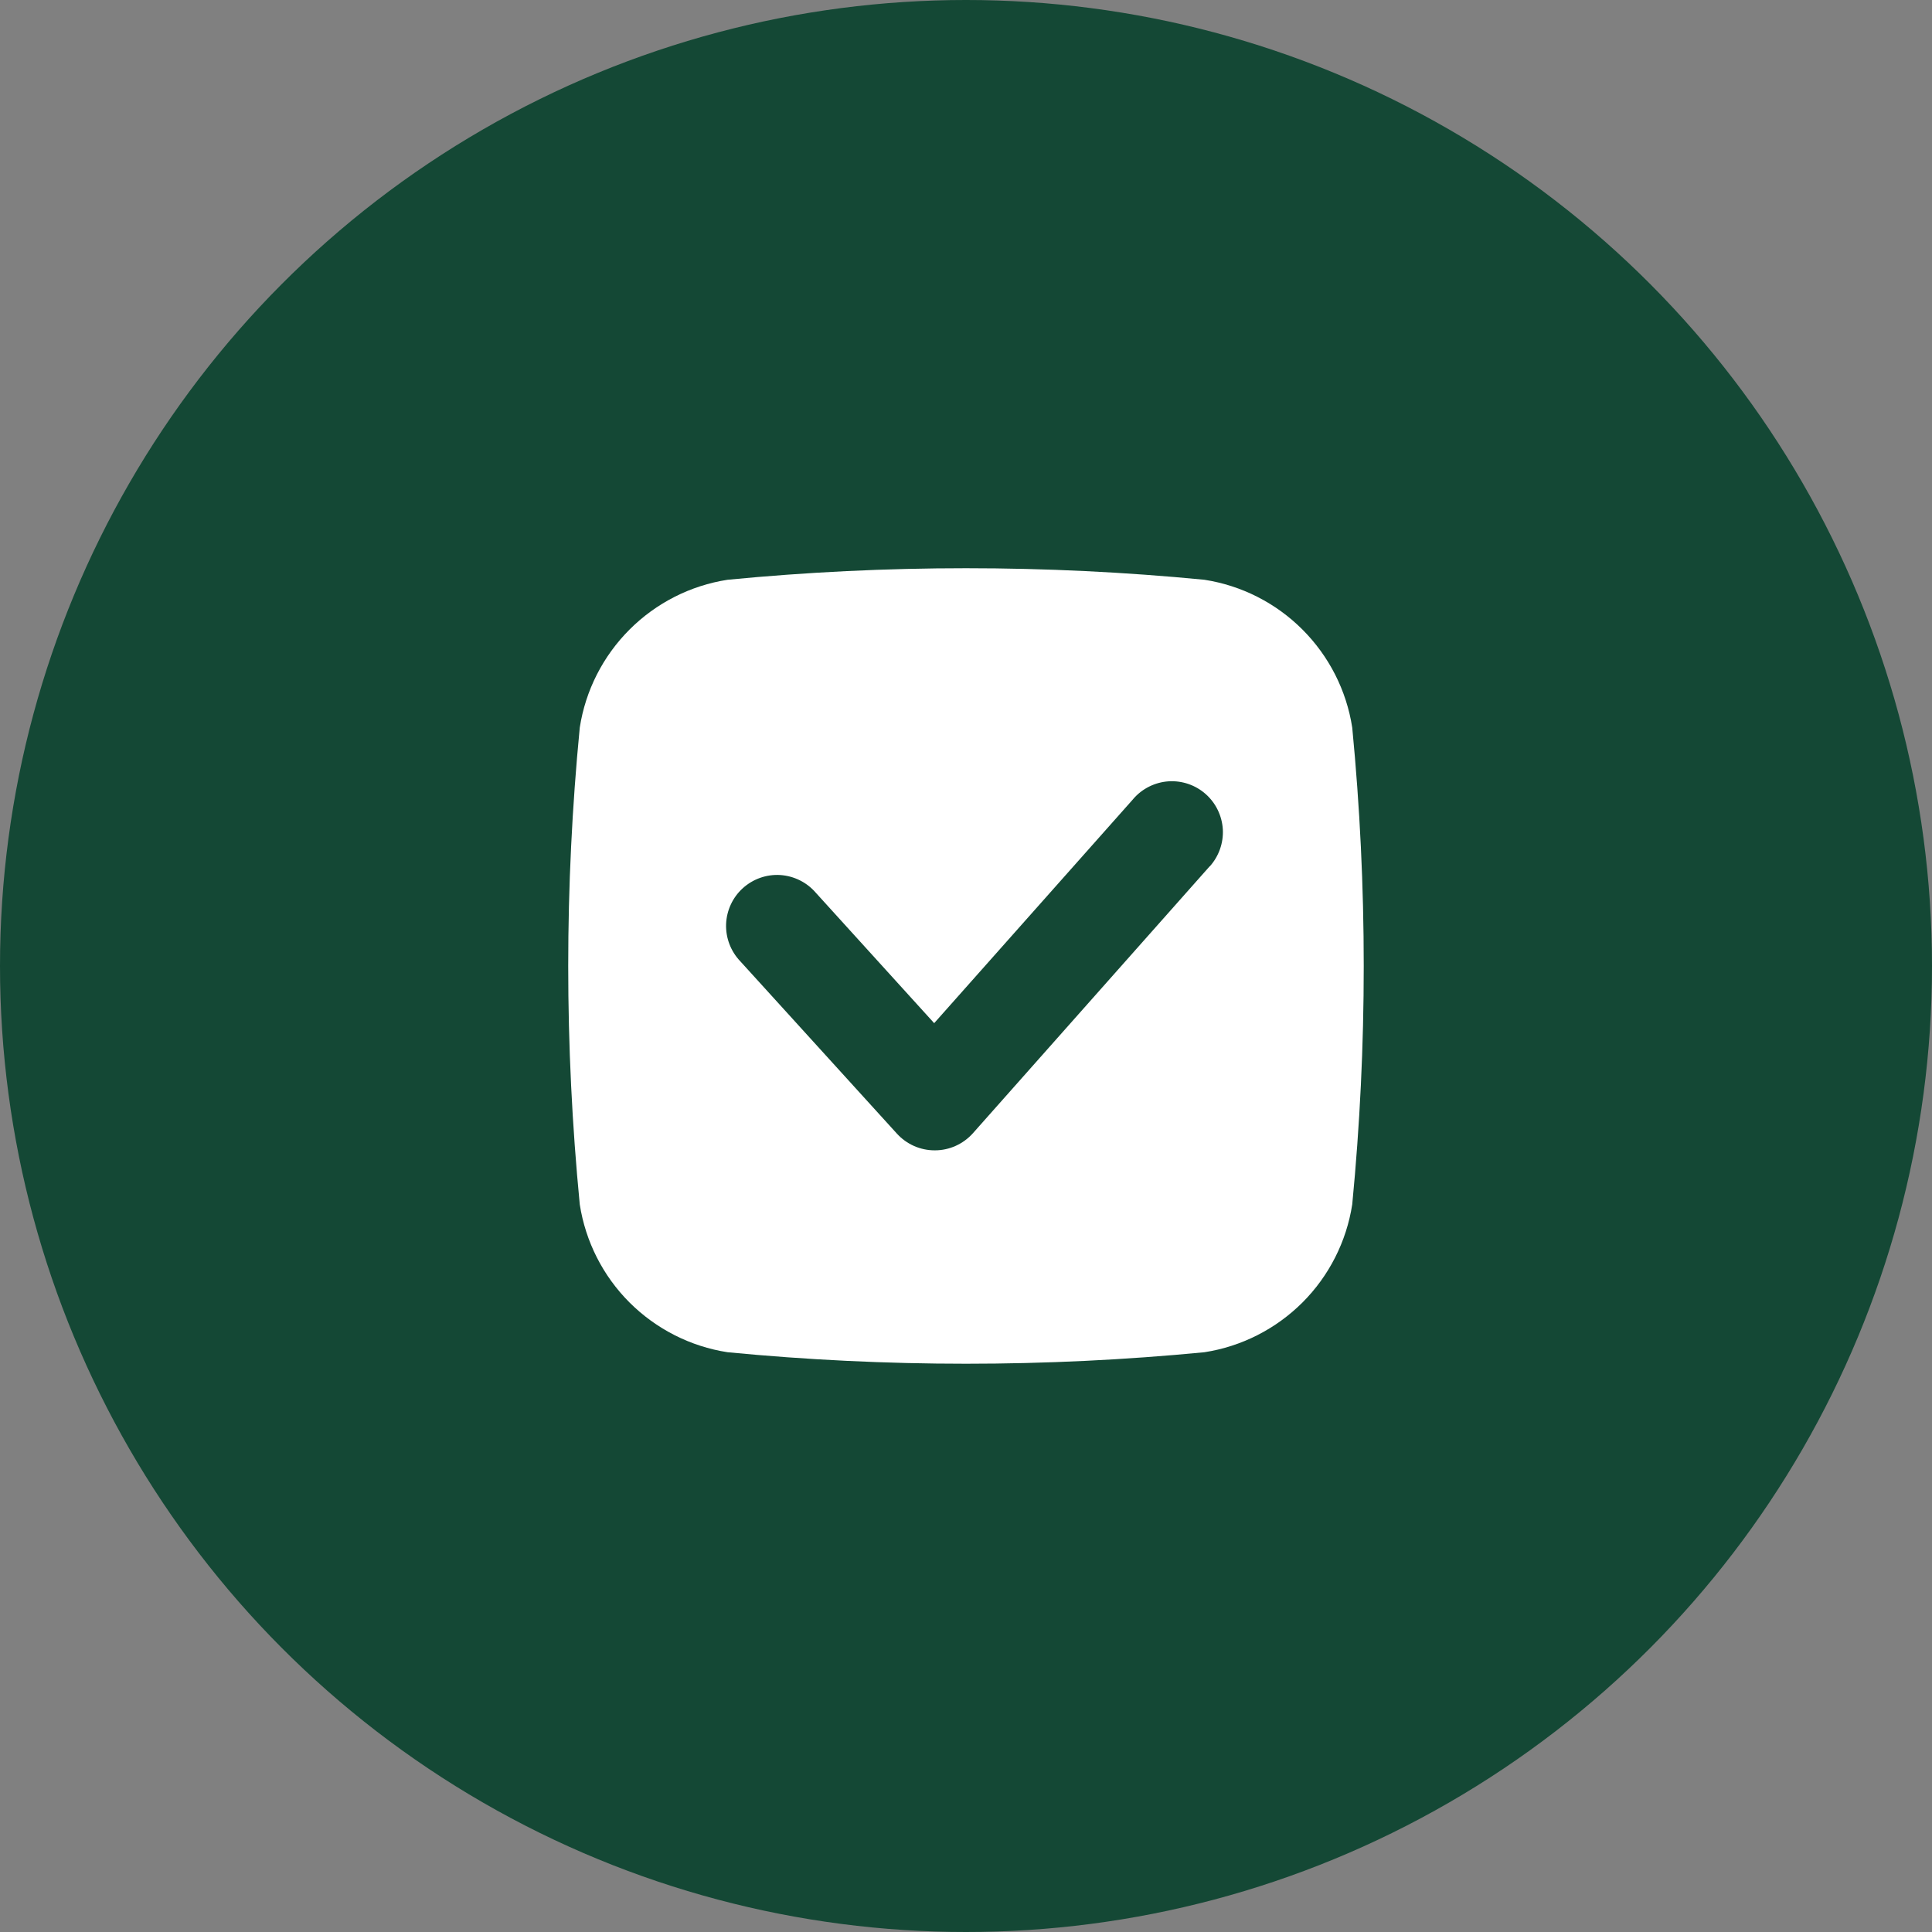
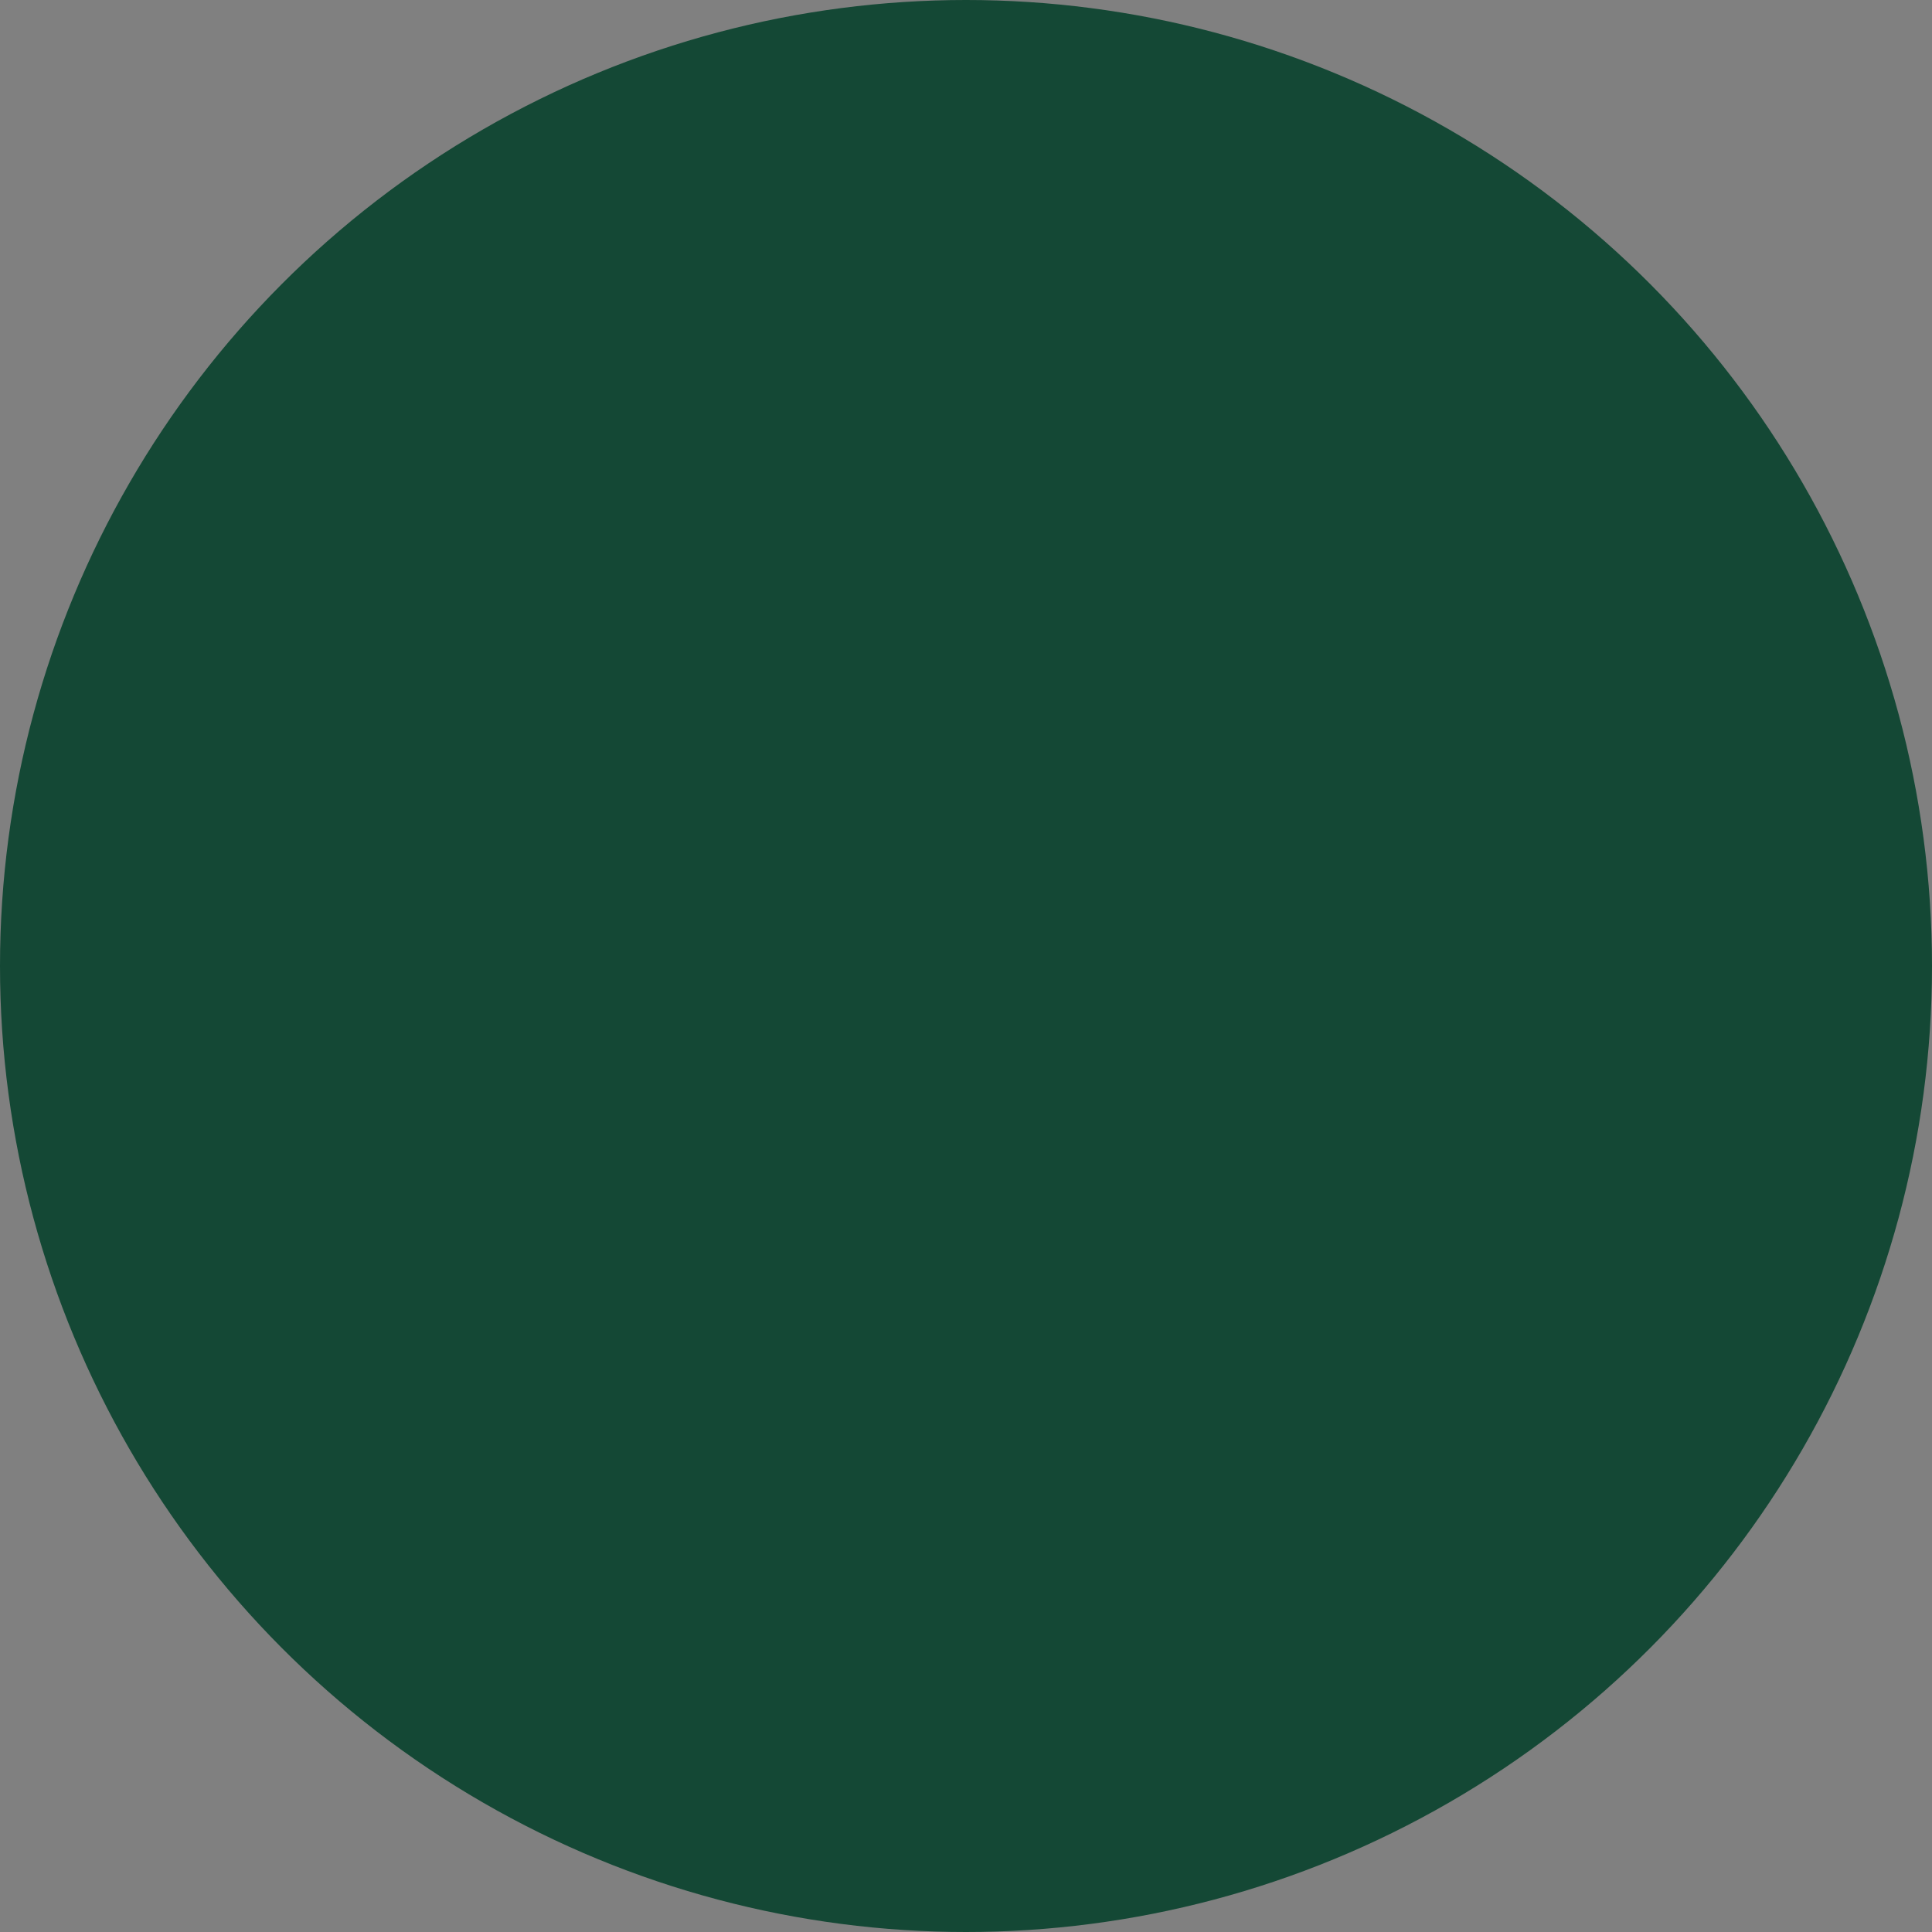
<svg xmlns="http://www.w3.org/2000/svg" width="34" height="34" viewBox="0 0 34 34" fill="none">
  <rect x="0" y="0" width="34" height="34" fill="#808080" stroke="none" />
  <circle cx="17" cy="17" r="17" fill="#144835" />
-   <path d="M23.797 12.804C23.696 12.15 23.388 11.546 22.921 11.079C22.454 10.612 21.85 10.304 21.196 10.203C18.405 9.932 15.595 9.932 12.804 10.203C12.15 10.304 11.546 10.612 11.079 11.079C10.612 11.546 10.304 12.15 10.203 12.804C9.932 15.595 9.932 18.405 10.203 21.196C10.304 21.849 10.611 22.454 11.078 22.921C11.546 23.388 12.15 23.696 12.804 23.797C15.595 24.067 18.405 24.067 21.196 23.797C21.85 23.696 22.454 23.388 22.922 22.921C23.389 22.454 23.696 21.849 23.797 21.196C24.067 18.405 24.067 15.595 23.797 12.804ZM21.288 15.246L17.12 19.945C16.95 20.134 16.708 20.244 16.453 20.244H16.448C16.195 20.244 15.954 20.137 15.784 19.95L13.027 16.916C12.86 16.741 12.77 16.506 12.778 16.264C12.787 16.022 12.893 15.793 13.072 15.631C13.252 15.468 13.49 15.384 13.731 15.399C13.973 15.415 14.199 15.527 14.357 15.711L16.44 18.006L19.947 14.057H19.946C20.104 13.876 20.327 13.766 20.565 13.75C20.805 13.735 21.04 13.816 21.219 13.975C21.398 14.134 21.506 14.358 21.52 14.598C21.532 14.836 21.449 15.071 21.289 15.248L21.288 15.246Z" fill="white" />
</svg>